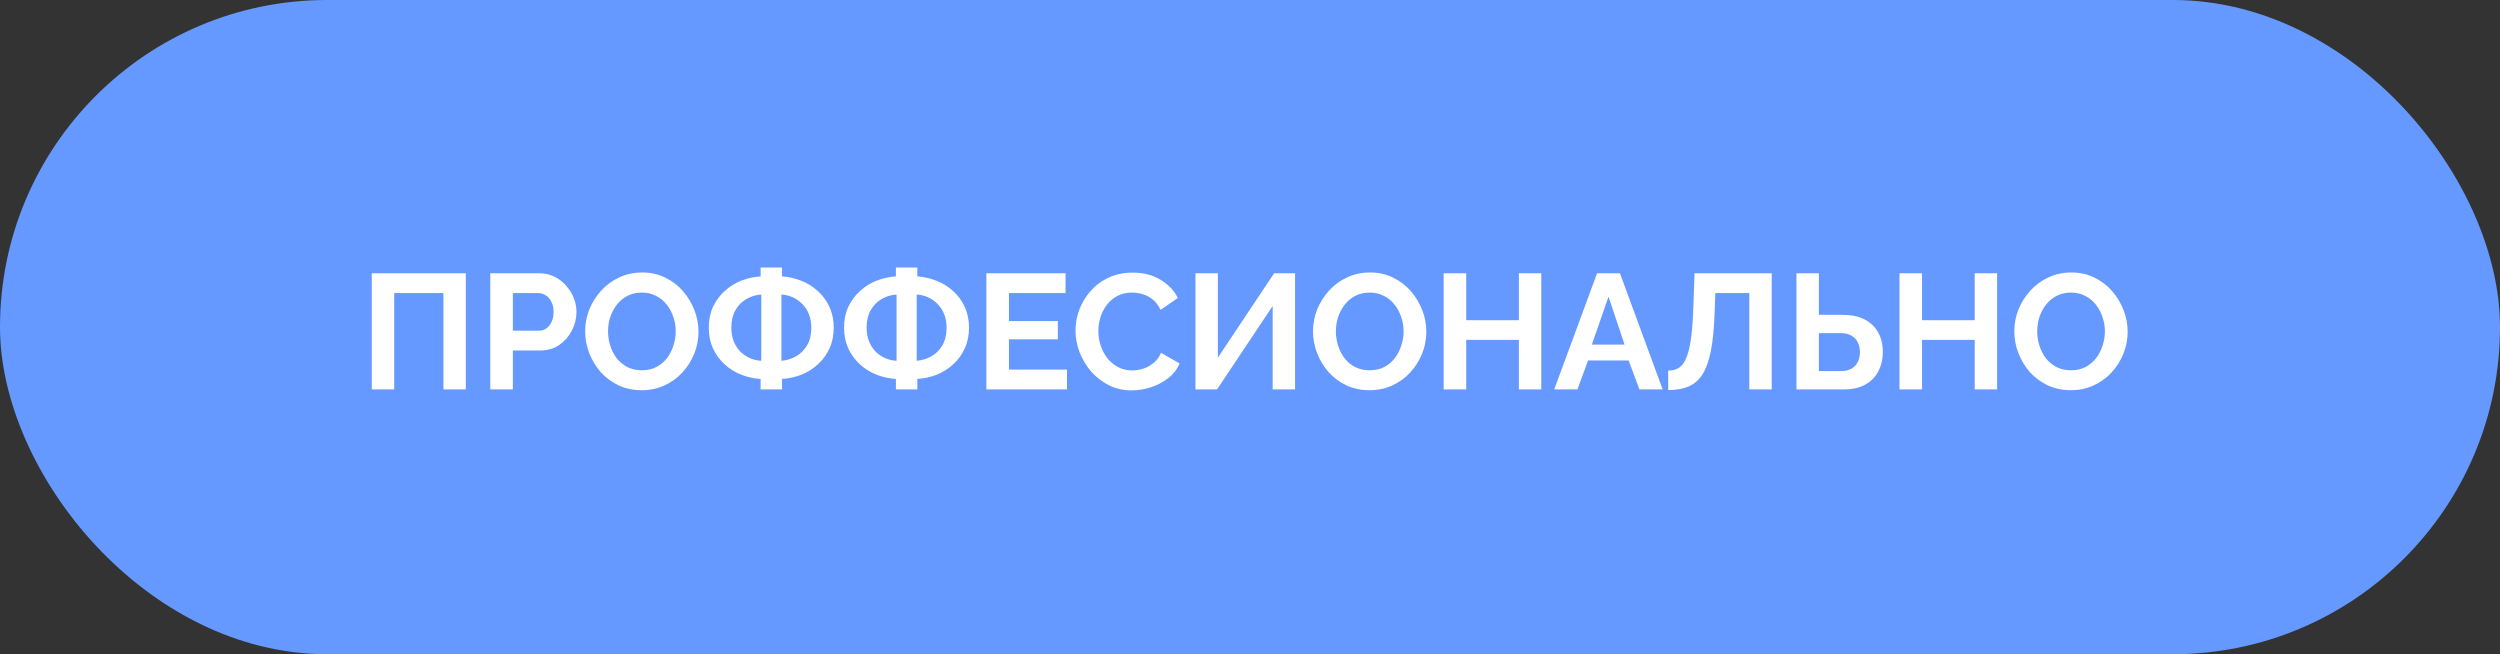
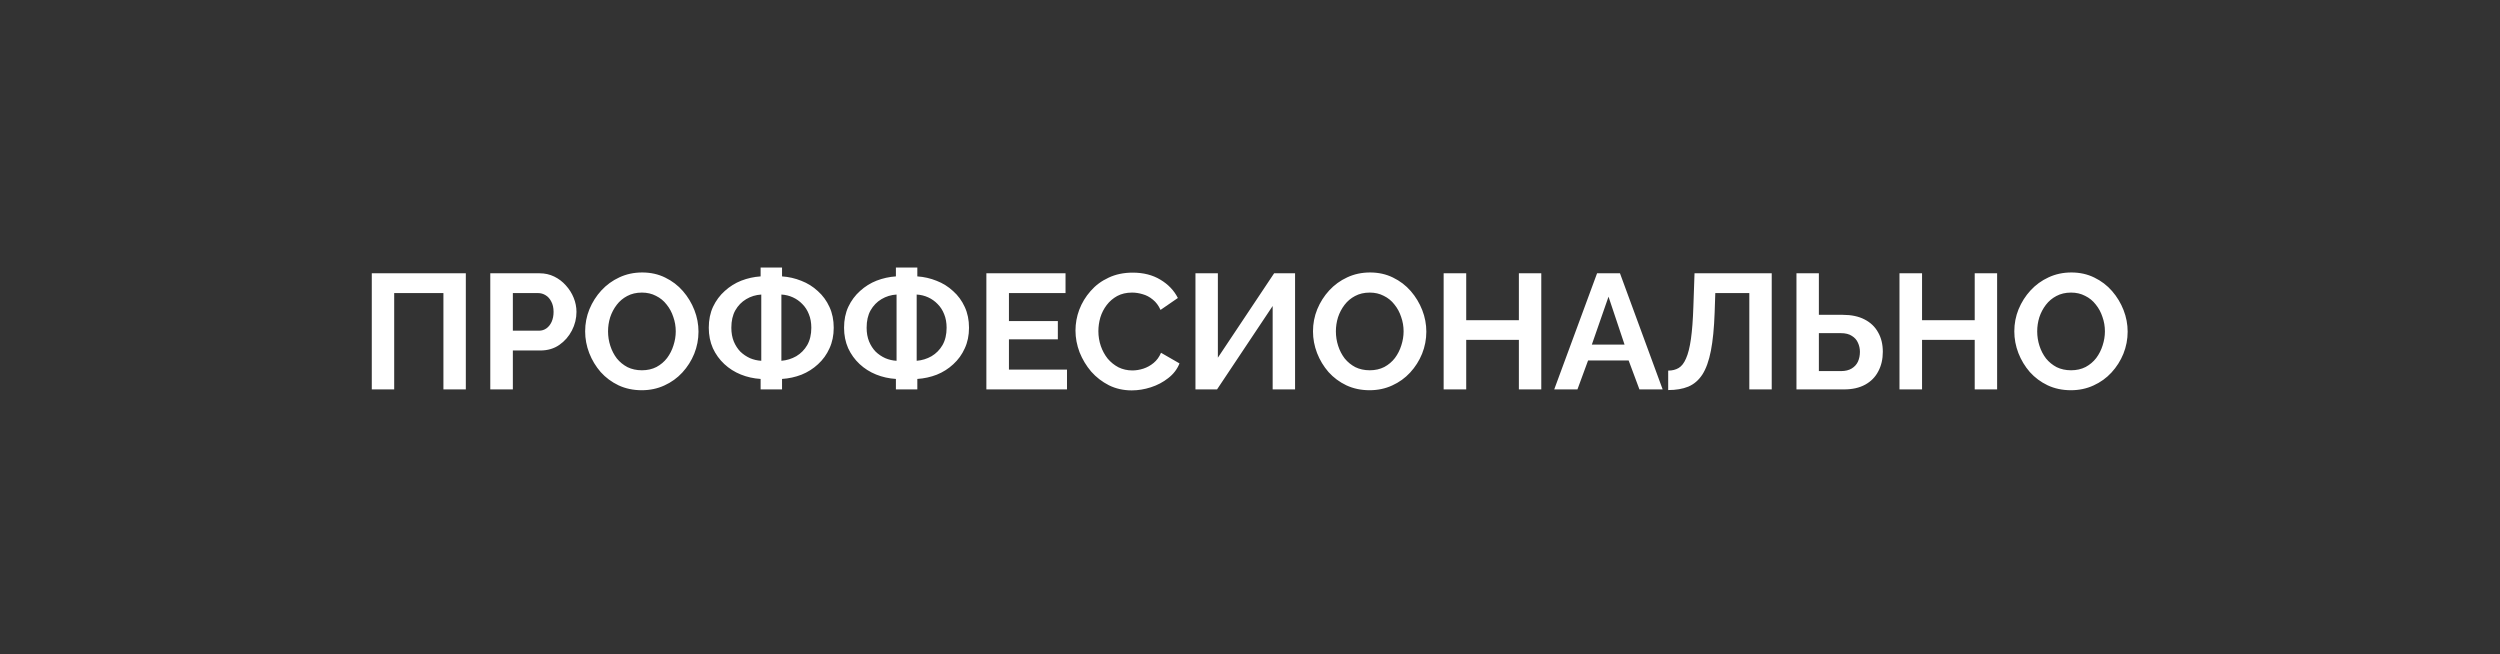
<svg xmlns="http://www.w3.org/2000/svg" width="321" height="84" viewBox="0 0 321 84" fill="none">
  <rect x="0" y="0" width="321" height="84" fill="#333333" stroke="none" />
-   <rect width="321" height="84" rx="42" fill="#6599FF" />
  <path d="M47.737 50V35.09H59.812V50H56.935V37.631H50.614V50H47.737ZM62.952 50V35.09H69.273C69.959 35.09 70.589 35.23 71.163 35.51C71.737 35.79 72.234 36.168 72.654 36.644C73.088 37.12 73.424 37.652 73.662 38.24C73.9 38.828 74.019 39.43 74.019 40.046C74.019 40.886 73.823 41.684 73.431 42.44C73.039 43.196 72.5 43.812 71.814 44.288C71.128 44.764 70.316 45.002 69.378 45.002H65.85V50H62.952ZM65.85 42.461H69.21C69.56 42.461 69.875 42.363 70.155 42.167C70.435 41.971 70.659 41.691 70.827 41.327C70.995 40.949 71.079 40.522 71.079 40.046C71.079 39.528 70.981 39.087 70.785 38.723C70.603 38.359 70.358 38.086 70.05 37.904C69.756 37.722 69.434 37.631 69.084 37.631H65.85V42.461ZM82.399 50.105C81.307 50.105 80.313 49.895 79.417 49.475C78.535 49.055 77.772 48.488 77.128 47.774C76.498 47.046 76.008 46.234 75.658 45.338C75.308 44.428 75.133 43.497 75.133 42.545C75.133 41.551 75.315 40.606 75.679 39.71C76.057 38.8 76.568 37.995 77.212 37.295C77.87 36.581 78.64 36.021 79.522 35.615C80.418 35.195 81.398 34.985 82.462 34.985C83.54 34.985 84.52 35.202 85.402 35.636C86.298 36.07 87.061 36.651 87.691 37.379C88.321 38.107 88.811 38.919 89.161 39.815C89.511 40.711 89.686 41.635 89.686 42.587C89.686 43.567 89.504 44.512 89.14 45.422C88.776 46.318 88.265 47.123 87.607 47.837C86.963 48.537 86.193 49.09 85.297 49.496C84.415 49.902 83.449 50.105 82.399 50.105ZM78.073 42.545C78.073 43.189 78.171 43.812 78.367 44.414C78.563 45.016 78.843 45.555 79.207 46.031C79.585 46.493 80.04 46.864 80.572 47.144C81.118 47.41 81.734 47.543 82.42 47.543C83.12 47.543 83.743 47.403 84.289 47.123C84.835 46.829 85.29 46.444 85.654 45.968C86.018 45.478 86.291 44.939 86.473 44.351C86.669 43.749 86.767 43.147 86.767 42.545C86.767 41.901 86.662 41.285 86.452 40.697C86.256 40.095 85.969 39.563 85.591 39.101C85.227 38.625 84.772 38.254 84.226 37.988C83.694 37.708 83.092 37.568 82.42 37.568C81.706 37.568 81.076 37.715 80.53 38.009C79.998 38.289 79.55 38.667 79.186 39.143C78.822 39.619 78.542 40.151 78.346 40.739C78.164 41.327 78.073 41.929 78.073 42.545ZM97.663 50V48.656C96.767 48.6 95.921 48.411 95.123 48.089C94.325 47.767 93.618 47.319 93.001 46.745C92.385 46.171 91.895 45.492 91.531 44.708C91.181 43.91 91.007 43.035 91.007 42.083C91.007 41.075 91.189 40.179 91.552 39.395C91.93 38.597 92.434 37.918 93.064 37.358C93.695 36.784 94.401 36.343 95.186 36.035C95.984 35.727 96.809 35.545 97.663 35.489V34.355H100.414V35.489C101.268 35.545 102.094 35.734 102.892 36.056C103.69 36.364 104.397 36.805 105.013 37.379C105.643 37.939 106.14 38.618 106.504 39.416C106.868 40.2 107.05 41.089 107.05 42.083C107.05 43.063 106.868 43.945 106.504 44.729C106.154 45.513 105.664 46.192 105.034 46.766C104.418 47.34 103.711 47.788 102.913 48.11C102.115 48.418 101.282 48.6 100.414 48.656V50H97.663ZM97.748 46.325V37.82C97.047 37.862 96.403 38.058 95.816 38.408C95.228 38.758 94.758 39.241 94.409 39.857C94.073 40.459 93.904 41.201 93.904 42.083C93.904 42.741 94.01 43.329 94.219 43.847C94.43 44.351 94.71 44.785 95.059 45.149C95.424 45.499 95.837 45.779 96.299 45.989C96.76 46.185 97.243 46.297 97.748 46.325ZM100.33 46.325C101.016 46.269 101.653 46.073 102.241 45.737C102.829 45.387 103.298 44.911 103.648 44.309C103.998 43.693 104.173 42.951 104.173 42.083C104.173 41.425 104.068 40.844 103.858 40.34C103.662 39.836 103.382 39.402 103.018 39.038C102.668 38.674 102.262 38.387 101.8 38.177C101.338 37.967 100.848 37.848 100.33 37.82V46.325ZM115.034 50V48.656C114.138 48.6 113.291 48.411 112.493 48.089C111.695 47.767 110.988 47.319 110.372 46.745C109.756 46.171 109.266 45.492 108.902 44.708C108.552 43.91 108.377 43.035 108.377 42.083C108.377 41.075 108.559 40.179 108.923 39.395C109.301 38.597 109.805 37.918 110.435 37.358C111.065 36.784 111.772 36.343 112.556 36.035C113.354 35.727 114.18 35.545 115.034 35.489V34.355H117.785V35.489C118.639 35.545 119.465 35.734 120.263 36.056C121.061 36.364 121.768 36.805 122.384 37.379C123.014 37.939 123.511 38.618 123.875 39.416C124.239 40.2 124.421 41.089 124.421 42.083C124.421 43.063 124.239 43.945 123.875 44.729C123.525 45.513 123.035 46.192 122.405 46.766C121.789 47.34 121.082 47.788 120.284 48.11C119.486 48.418 118.653 48.6 117.785 48.656V50H115.034ZM115.118 46.325V37.82C114.418 37.862 113.774 38.058 113.186 38.408C112.598 38.758 112.129 39.241 111.779 39.857C111.443 40.459 111.275 41.201 111.275 42.083C111.275 42.741 111.38 43.329 111.59 43.847C111.8 44.351 112.08 44.785 112.43 45.149C112.794 45.499 113.207 45.779 113.669 45.989C114.131 46.185 114.614 46.297 115.118 46.325ZM117.701 46.325C118.387 46.269 119.024 46.073 119.612 45.737C120.2 45.387 120.669 44.911 121.019 44.309C121.369 43.693 121.544 42.951 121.544 42.083C121.544 41.425 121.439 40.844 121.229 40.34C121.033 39.836 120.753 39.402 120.389 39.038C120.039 38.674 119.633 38.387 119.171 38.177C118.709 37.967 118.219 37.848 117.701 37.82V46.325ZM137.003 47.459V50H126.65V35.09H136.814V37.631H129.548V41.222H135.827V43.574H129.548V47.459H137.003ZM138.092 42.44C138.092 41.53 138.253 40.641 138.575 39.773C138.911 38.891 139.394 38.093 140.024 37.379C140.654 36.651 141.424 36.077 142.334 35.657C143.244 35.223 144.28 35.006 145.442 35.006C146.814 35.006 147.997 35.307 148.991 35.909C149.999 36.511 150.748 37.295 151.238 38.261L149.012 39.794C148.76 39.234 148.431 38.793 148.025 38.471C147.619 38.135 147.185 37.904 146.723 37.778C146.261 37.638 145.806 37.568 145.358 37.568C144.63 37.568 143.993 37.715 143.447 38.009C142.915 38.303 142.467 38.688 142.103 39.164C141.739 39.64 141.466 40.172 141.284 40.76C141.116 41.348 141.032 41.936 141.032 42.524C141.032 43.182 141.137 43.819 141.347 44.435C141.557 45.037 141.851 45.576 142.229 46.052C142.621 46.514 143.083 46.885 143.615 47.165C144.161 47.431 144.756 47.564 145.4 47.564C145.862 47.564 146.331 47.487 146.807 47.333C147.283 47.179 147.724 46.934 148.13 46.598C148.536 46.262 148.851 45.828 149.075 45.296L151.448 46.661C151.154 47.403 150.671 48.033 149.999 48.551C149.341 49.069 148.599 49.461 147.773 49.727C146.947 49.993 146.128 50.126 145.316 50.126C144.252 50.126 143.279 49.909 142.397 49.475C141.515 49.027 140.752 48.439 140.108 47.711C139.478 46.969 138.981 46.143 138.617 45.233C138.267 44.309 138.092 43.378 138.092 42.44ZM153.497 50V35.09H156.374V45.926L163.598 35.09H166.286V50H163.409V39.29L156.269 50H153.497ZM175.854 50.105C174.762 50.105 173.768 49.895 172.872 49.475C171.99 49.055 171.227 48.488 170.583 47.774C169.953 47.046 169.463 46.234 169.113 45.338C168.763 44.428 168.588 43.497 168.588 42.545C168.588 41.551 168.77 40.606 169.134 39.71C169.512 38.8 170.023 37.995 170.667 37.295C171.325 36.581 172.095 36.021 172.977 35.615C173.873 35.195 174.853 34.985 175.917 34.985C176.995 34.985 177.975 35.202 178.857 35.636C179.753 36.07 180.516 36.651 181.146 37.379C181.776 38.107 182.266 38.919 182.616 39.815C182.966 40.711 183.141 41.635 183.141 42.587C183.141 43.567 182.959 44.512 182.595 45.422C182.231 46.318 181.72 47.123 181.062 47.837C180.418 48.537 179.648 49.09 178.752 49.496C177.87 49.902 176.904 50.105 175.854 50.105ZM171.528 42.545C171.528 43.189 171.626 43.812 171.822 44.414C172.018 45.016 172.298 45.555 172.662 46.031C173.04 46.493 173.495 46.864 174.027 47.144C174.573 47.41 175.189 47.543 175.875 47.543C176.575 47.543 177.198 47.403 177.744 47.123C178.29 46.829 178.745 46.444 179.109 45.968C179.473 45.478 179.746 44.939 179.928 44.351C180.124 43.749 180.222 43.147 180.222 42.545C180.222 41.901 180.117 41.285 179.907 40.697C179.711 40.095 179.424 39.563 179.046 39.101C178.682 38.625 178.227 38.254 177.681 37.988C177.149 37.708 176.547 37.568 175.875 37.568C175.161 37.568 174.531 37.715 173.985 38.009C173.453 38.289 173.005 38.667 172.641 39.143C172.277 39.619 171.997 40.151 171.801 40.739C171.619 41.327 171.528 41.929 171.528 42.545ZM197.901 35.09V50H195.024V43.637H188.262V50H185.364V35.09H188.262V41.117H195.024V35.09H197.901ZM205.064 35.09H208.004L213.485 50H210.503L209.117 46.283H203.909L202.544 50H199.562L205.064 35.09ZM208.592 44.246L206.534 38.093L204.392 44.246H208.592ZM224.612 50V37.631H220.244L220.16 40.151C220.09 42.125 219.929 43.756 219.677 45.044C219.425 46.332 219.061 47.347 218.585 48.089C218.109 48.817 217.507 49.335 216.779 49.643C216.065 49.937 215.204 50.084 214.196 50.084V47.585C214.714 47.585 215.162 47.473 215.54 47.249C215.918 47.025 216.233 46.619 216.485 46.031C216.751 45.443 216.961 44.61 217.115 43.532C217.269 42.454 217.374 41.061 217.43 39.353L217.577 35.09H227.489V50H224.612ZM230.666 50V35.09H233.543V40.424H236.609C237.715 40.424 238.646 40.62 239.402 41.012C240.172 41.404 240.753 41.957 241.145 42.671C241.551 43.371 241.754 44.204 241.754 45.17C241.754 46.122 241.558 46.962 241.166 47.69C240.788 48.418 240.228 48.985 239.486 49.391C238.744 49.797 237.841 50 236.777 50H230.666ZM233.543 47.648H236.378C236.938 47.648 237.4 47.536 237.764 47.312C238.128 47.088 238.394 46.794 238.562 46.43C238.73 46.052 238.814 45.632 238.814 45.17C238.814 44.764 238.73 44.379 238.562 44.015C238.408 43.651 238.149 43.357 237.785 43.133C237.435 42.895 236.959 42.776 236.357 42.776H233.543V47.648ZM256.43 35.09V50H253.553V43.637H246.791V50H243.893V35.09H246.791V41.117H253.553V35.09H256.43ZM265.903 50.105C264.811 50.105 263.817 49.895 262.921 49.475C262.039 49.055 261.276 48.488 260.632 47.774C260.002 47.046 259.512 46.234 259.162 45.338C258.812 44.428 258.637 43.497 258.637 42.545C258.637 41.551 258.819 40.606 259.183 39.71C259.561 38.8 260.072 37.995 260.716 37.295C261.374 36.581 262.144 36.021 263.026 35.615C263.922 35.195 264.902 34.985 265.966 34.985C267.044 34.985 268.024 35.202 268.906 35.636C269.802 36.07 270.565 36.651 271.195 37.379C271.825 38.107 272.315 38.919 272.665 39.815C273.015 40.711 273.19 41.635 273.19 42.587C273.19 43.567 273.008 44.512 272.644 45.422C272.28 46.318 271.769 47.123 271.111 47.837C270.467 48.537 269.697 49.09 268.801 49.496C267.919 49.902 266.953 50.105 265.903 50.105ZM261.577 42.545C261.577 43.189 261.675 43.812 261.871 44.414C262.067 45.016 262.347 45.555 262.711 46.031C263.089 46.493 263.544 46.864 264.076 47.144C264.622 47.41 265.238 47.543 265.924 47.543C266.624 47.543 267.247 47.403 267.793 47.123C268.339 46.829 268.794 46.444 269.158 45.968C269.522 45.478 269.795 44.939 269.977 44.351C270.173 43.749 270.271 43.147 270.271 42.545C270.271 41.901 270.166 41.285 269.956 40.697C269.76 40.095 269.473 39.563 269.095 39.101C268.731 38.625 268.276 38.254 267.73 37.988C267.198 37.708 266.596 37.568 265.924 37.568C265.21 37.568 264.58 37.715 264.034 38.009C263.502 38.289 263.054 38.667 262.69 39.143C262.326 39.619 262.046 40.151 261.85 40.739C261.668 41.327 261.577 41.929 261.577 42.545Z" fill="white" />
</svg>